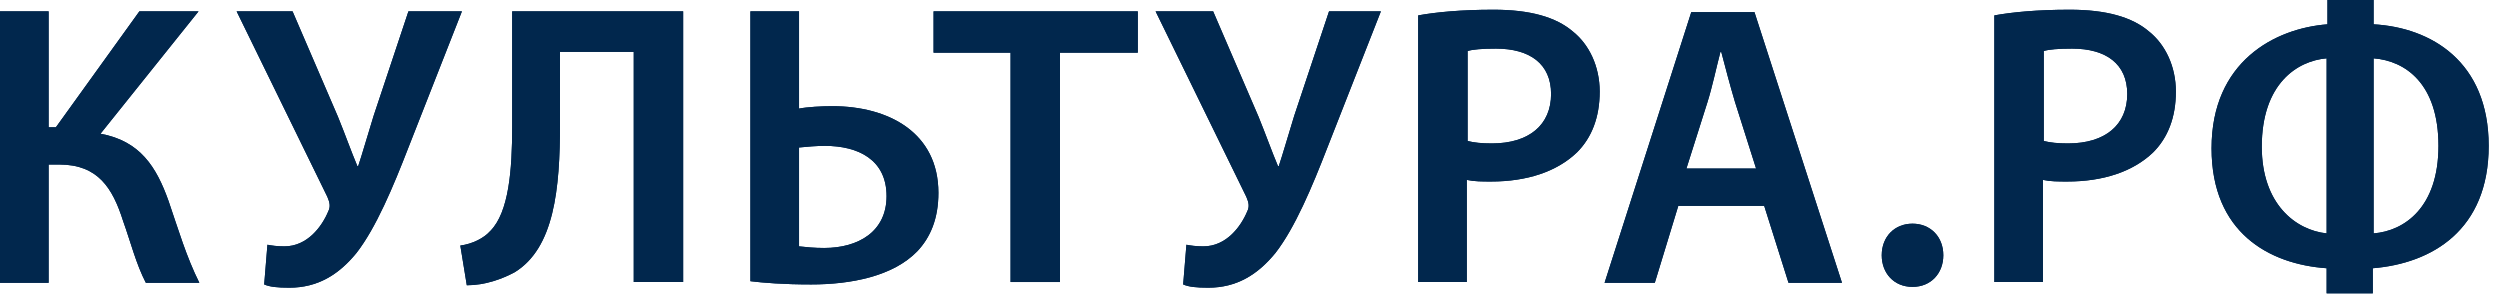
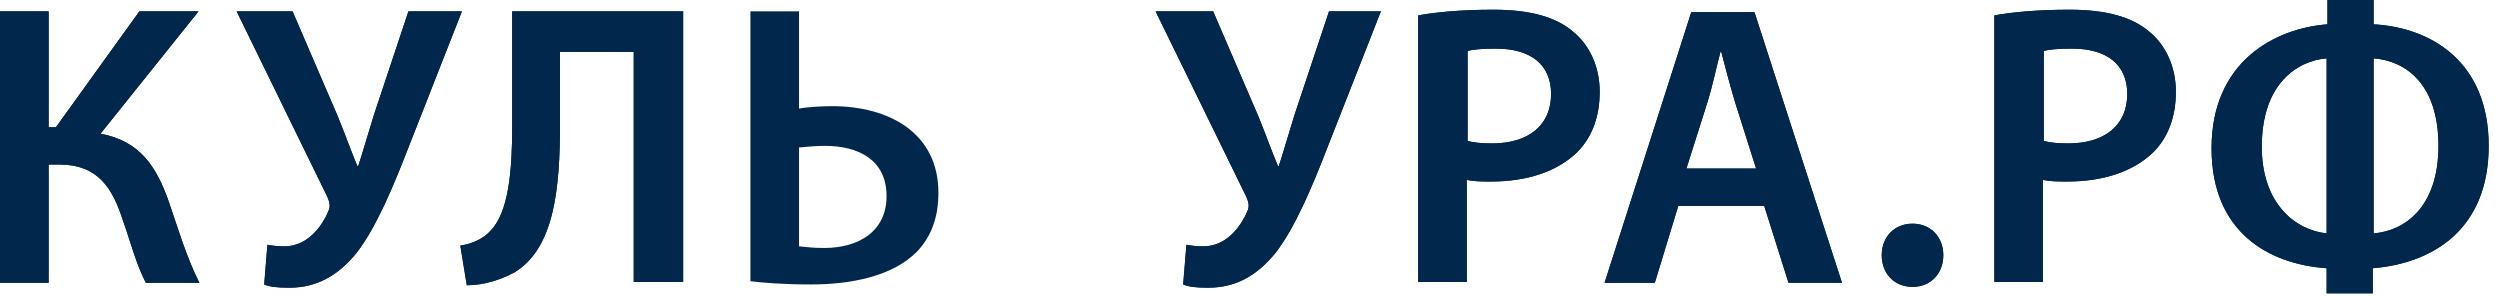
<svg xmlns="http://www.w3.org/2000/svg" width="199" height="24" viewBox="0 0 199 24" fill="none">
  <path d="M3.87 0.903V10.128H4.451L11.095 0.903H15.804L7.999 10.644C11.16 11.224 12.45 13.289 13.417 15.998C14.191 18.256 14.836 20.449 15.869 22.513H11.611C10.837 21.029 10.386 19.223 9.805 17.611C8.966 14.966 7.805 13.095 4.709 13.095H3.87V22.513H0V0.903H3.87Z" fill="#01274D" />
  <path d="M23.287 0.903L26.899 9.289C27.48 10.708 27.931 11.998 28.447 13.224H28.512C28.834 12.257 29.221 10.902 29.738 9.225L32.511 0.903H36.769L32.511 11.74C31.286 14.901 29.931 18.127 28.383 20.126C26.964 21.868 25.287 22.9 23.029 22.9C22.061 22.9 21.481 22.836 21.029 22.642L21.287 19.481C21.61 19.546 22.061 19.61 22.642 19.61C24.448 19.61 25.609 18.062 26.125 16.837C26.319 16.449 26.254 16.127 26.061 15.675L18.836 0.903H23.287Z" fill="#01274D" />
  <path d="M54.38 0.903V22.449H50.445V4.129H44.575V9.87C44.575 15.03 44.123 19.739 40.963 21.674C39.995 22.191 38.64 22.707 37.157 22.707L36.641 19.546C37.608 19.417 38.511 18.965 39.027 18.385C40.511 16.901 40.769 13.482 40.769 10.128V0.903H54.38Z" fill="#01274D" />
-   <path d="M63.603 0.903V8.644C64.248 8.515 65.409 8.451 66.248 8.451C70.763 8.451 74.698 10.579 74.698 15.353C74.698 17.417 74.053 18.901 73.021 19.997C71.086 21.997 67.731 22.642 64.57 22.642C62.377 22.642 60.764 22.513 59.732 22.384V0.903H63.603ZM63.603 19.61C64.183 19.675 64.828 19.739 65.603 19.739C68.312 19.739 70.57 18.449 70.57 15.611C70.57 12.708 68.312 11.611 65.667 11.611C64.957 11.611 64.248 11.676 63.603 11.74V19.61Z" fill="#01274D" />
-   <path d="M80.441 4.193H74.312V0.903H90.568V4.193H84.376V22.449H80.441V4.193Z" fill="#01274D" />
  <path d="M96.566 0.903L100.179 9.289C100.759 10.708 101.211 11.998 101.727 13.224H101.791C102.114 12.257 102.501 10.902 103.017 9.225L105.791 0.903H109.919L105.662 11.74C104.436 14.901 103.081 18.127 101.533 20.126C100.114 21.868 98.437 22.9 96.179 22.9C95.212 22.9 94.631 22.836 94.18 22.642L94.438 19.481C94.76 19.546 95.212 19.61 95.792 19.61C97.598 19.61 98.76 18.062 99.276 16.837C99.469 16.449 99.405 16.127 99.211 15.675L91.986 0.903H96.566Z" fill="#01274D" />
  <path d="M112.887 1.225C114.306 0.967 116.306 0.773 118.886 0.773C121.789 0.773 123.853 1.354 125.208 2.515C126.498 3.547 127.336 5.289 127.336 7.289C127.336 9.353 126.691 10.966 125.53 12.127C123.917 13.675 121.531 14.449 118.692 14.449C117.983 14.449 117.338 14.449 116.757 14.32V22.448H112.887V1.225ZM116.822 11.223C117.338 11.352 117.918 11.417 118.757 11.417C121.724 11.417 123.466 9.933 123.466 7.482C123.466 5.095 121.789 3.87 119.079 3.87C117.983 3.87 117.209 3.934 116.822 4.063V11.223Z" fill="#01274D" />
  <path d="M133.593 16.385L131.722 22.513H127.723L134.625 0.968H139.656L146.623 22.513H142.366L140.43 16.385H133.593ZM139.785 13.418L138.108 8.128C137.721 6.838 137.334 5.354 137.012 4.129H136.947C136.625 5.354 136.302 6.902 135.915 8.128L134.238 13.418H139.785Z" fill="#01274D" />
  <path d="M149.785 20.32C149.785 18.836 150.817 17.804 152.236 17.804C153.656 17.804 154.688 18.836 154.688 20.32C154.688 21.739 153.72 22.835 152.236 22.835C150.753 22.835 149.785 21.739 149.785 20.32Z" fill="#01274D" />
  <path d="M158.75 1.225C160.169 0.967 162.169 0.773 164.749 0.773C167.652 0.773 169.716 1.354 171.071 2.515C172.361 3.547 173.2 5.289 173.2 7.289C173.2 9.353 172.554 10.966 171.393 12.127C169.781 13.675 167.394 14.449 164.556 14.449C163.846 14.449 163.201 14.449 162.62 14.32V22.448H158.75V1.225ZM162.685 11.223C163.201 11.352 163.782 11.417 164.62 11.417C167.587 11.417 169.329 9.933 169.329 7.482C169.329 5.095 167.652 3.87 164.943 3.87C163.846 3.87 163.072 3.934 162.685 4.063V11.223Z" fill="#01274D" />
  <path d="M188.94 0V1.935C193.52 2.193 198.1 4.903 198.1 11.611C198.1 18.32 193.585 20.965 188.876 21.352V23.351H185.199V21.352C180.619 21.029 176.039 18.513 176.039 11.805C176.039 4.903 181.071 2.258 185.264 1.935V0H188.94ZM185.199 4.644C182.877 4.838 180.038 6.644 180.038 11.676C180.038 16.256 182.748 18.32 185.199 18.578V4.644ZM188.94 18.578C191.392 18.384 194.101 16.514 194.101 11.611C194.101 6.644 191.456 4.838 188.94 4.644V18.578Z" fill="#01274D" />
  <path d="M3.87 0.903V10.128H4.451L11.095 0.903H15.804L7.999 10.644C11.16 11.224 12.45 13.289 13.417 15.998C14.191 18.256 14.836 20.449 15.869 22.513H11.611C10.837 21.029 10.386 19.223 9.805 17.611C8.966 14.966 7.805 13.095 4.709 13.095H3.87V22.513H0V0.903H3.87Z" fill="#01274D" />
  <path d="M23.287 0.903L26.899 9.289C27.48 10.708 27.931 11.998 28.447 13.224H28.512C28.834 12.257 29.221 10.902 29.738 9.225L32.511 0.903H36.769L32.511 11.74C31.286 14.901 29.931 18.127 28.383 20.126C26.964 21.868 25.287 22.9 23.029 22.9C22.061 22.9 21.481 22.836 21.029 22.642L21.287 19.481C21.61 19.546 22.061 19.61 22.642 19.61C24.448 19.61 25.609 18.062 26.125 16.837C26.319 16.449 26.254 16.127 26.061 15.675L18.836 0.903H23.287Z" fill="#01274D" />
  <path d="M54.38 0.903V22.449H50.445V4.129H44.575V9.87C44.575 15.03 44.123 19.739 40.963 21.674C39.995 22.191 38.64 22.707 37.157 22.707L36.641 19.546C37.608 19.417 38.511 18.965 39.027 18.385C40.511 16.901 40.769 13.482 40.769 10.128V0.903H54.38Z" fill="#01274D" />
  <path d="M63.603 0.903V8.644C64.248 8.515 65.409 8.451 66.248 8.451C70.763 8.451 74.698 10.579 74.698 15.353C74.698 17.417 74.053 18.901 73.021 19.997C71.086 21.997 67.731 22.642 64.57 22.642C62.377 22.642 60.764 22.513 59.732 22.384V0.903H63.603ZM63.603 19.61C64.183 19.675 64.828 19.739 65.603 19.739C68.312 19.739 70.57 18.449 70.57 15.611C70.57 12.708 68.312 11.611 65.667 11.611C64.957 11.611 64.248 11.676 63.603 11.74V19.61Z" fill="#01274D" />
-   <path d="M80.441 4.193H74.312V0.903H90.568V4.193H84.376V22.449H80.441V4.193Z" fill="#01274D" />
  <path d="M96.566 0.903L100.179 9.289C100.759 10.708 101.211 11.998 101.727 13.224H101.791C102.114 12.257 102.501 10.902 103.017 9.225L105.791 0.903H109.919L105.662 11.74C104.436 14.901 103.081 18.127 101.533 20.126C100.114 21.868 98.437 22.9 96.179 22.9C95.212 22.9 94.631 22.836 94.18 22.642L94.438 19.481C94.76 19.546 95.212 19.61 95.792 19.61C97.598 19.61 98.76 18.062 99.276 16.837C99.469 16.449 99.405 16.127 99.211 15.675L91.986 0.903H96.566Z" fill="#01274D" />
  <path d="M112.887 1.225C114.306 0.967 116.306 0.773 118.886 0.773C121.789 0.773 123.853 1.354 125.208 2.515C126.498 3.547 127.336 5.289 127.336 7.289C127.336 9.353 126.691 10.966 125.53 12.127C123.917 13.675 121.531 14.449 118.692 14.449C117.983 14.449 117.338 14.449 116.757 14.32V22.448H112.887V1.225ZM116.822 11.223C117.338 11.352 117.918 11.417 118.757 11.417C121.724 11.417 123.466 9.933 123.466 7.482C123.466 5.095 121.789 3.87 119.079 3.87C117.983 3.87 117.209 3.934 116.822 4.063V11.223Z" fill="#01274D" />
  <path d="M133.593 16.385L131.722 22.513H127.723L134.625 0.968H139.656L146.623 22.513H142.366L140.43 16.385H133.593ZM139.785 13.418L138.108 8.128C137.721 6.838 137.334 5.354 137.012 4.129H136.947C136.625 5.354 136.302 6.902 135.915 8.128L134.238 13.418H139.785Z" fill="#01274D" />
  <path d="M149.785 20.32C149.785 18.836 150.817 17.804 152.236 17.804C153.656 17.804 154.688 18.836 154.688 20.32C154.688 21.739 153.72 22.835 152.236 22.835C150.753 22.835 149.785 21.739 149.785 20.32Z" fill="#01274D" />
  <path d="M158.75 1.225C160.169 0.967 162.169 0.773 164.749 0.773C167.652 0.773 169.716 1.354 171.071 2.515C172.361 3.547 173.2 5.289 173.2 7.289C173.2 9.353 172.554 10.966 171.393 12.127C169.781 13.675 167.394 14.449 164.556 14.449C163.846 14.449 163.201 14.449 162.62 14.32V22.448H158.75V1.225ZM162.685 11.223C163.201 11.352 163.782 11.417 164.62 11.417C167.587 11.417 169.329 9.933 169.329 7.482C169.329 5.095 167.652 3.87 164.943 3.87C163.846 3.87 163.072 3.934 162.685 4.063V11.223Z" fill="#01274D" />
  <path d="M188.94 0V1.935C193.52 2.193 198.1 4.903 198.1 11.611C198.1 18.32 193.585 20.965 188.876 21.352V23.351H185.199V21.352C180.619 21.029 176.039 18.513 176.039 11.805C176.039 4.903 181.071 2.258 185.264 1.935V0H188.94ZM185.199 4.644C182.877 4.838 180.038 6.644 180.038 11.676C180.038 16.256 182.748 18.32 185.199 18.578V4.644ZM188.94 18.578C191.392 18.384 194.101 16.514 194.101 11.611C194.101 6.644 191.456 4.838 188.94 4.644V18.578Z" fill="#01274D" />
</svg>